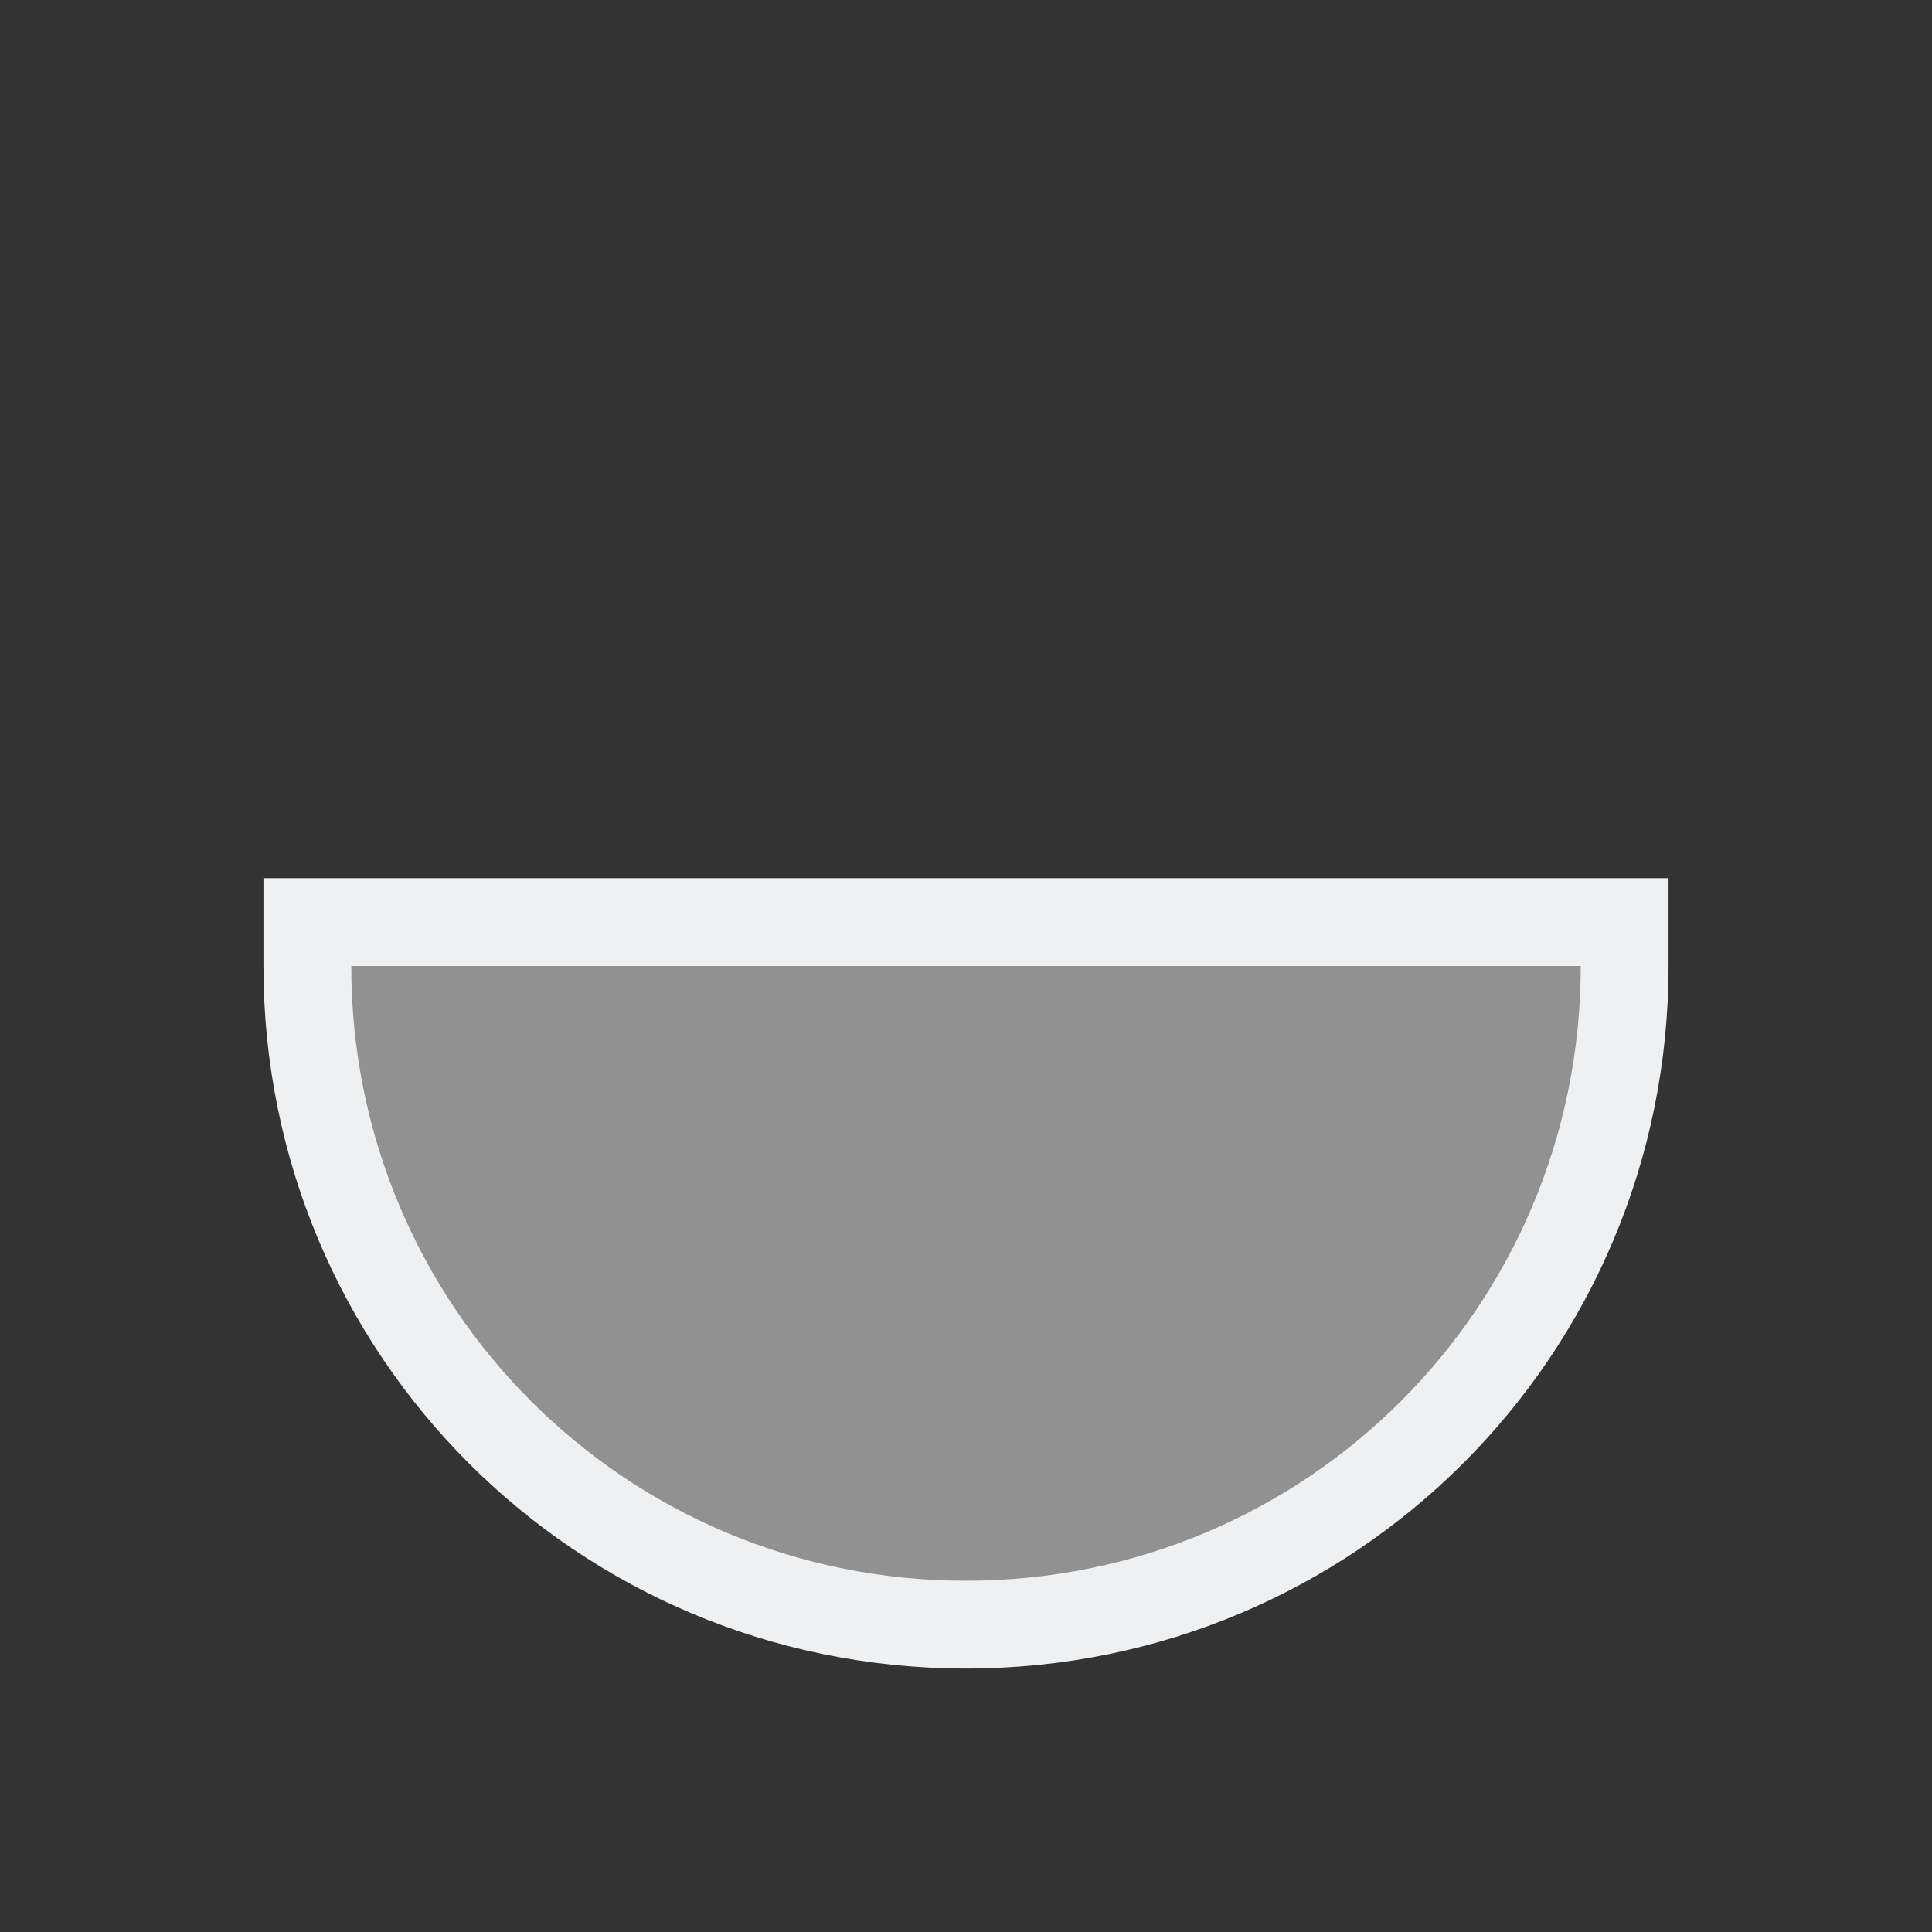
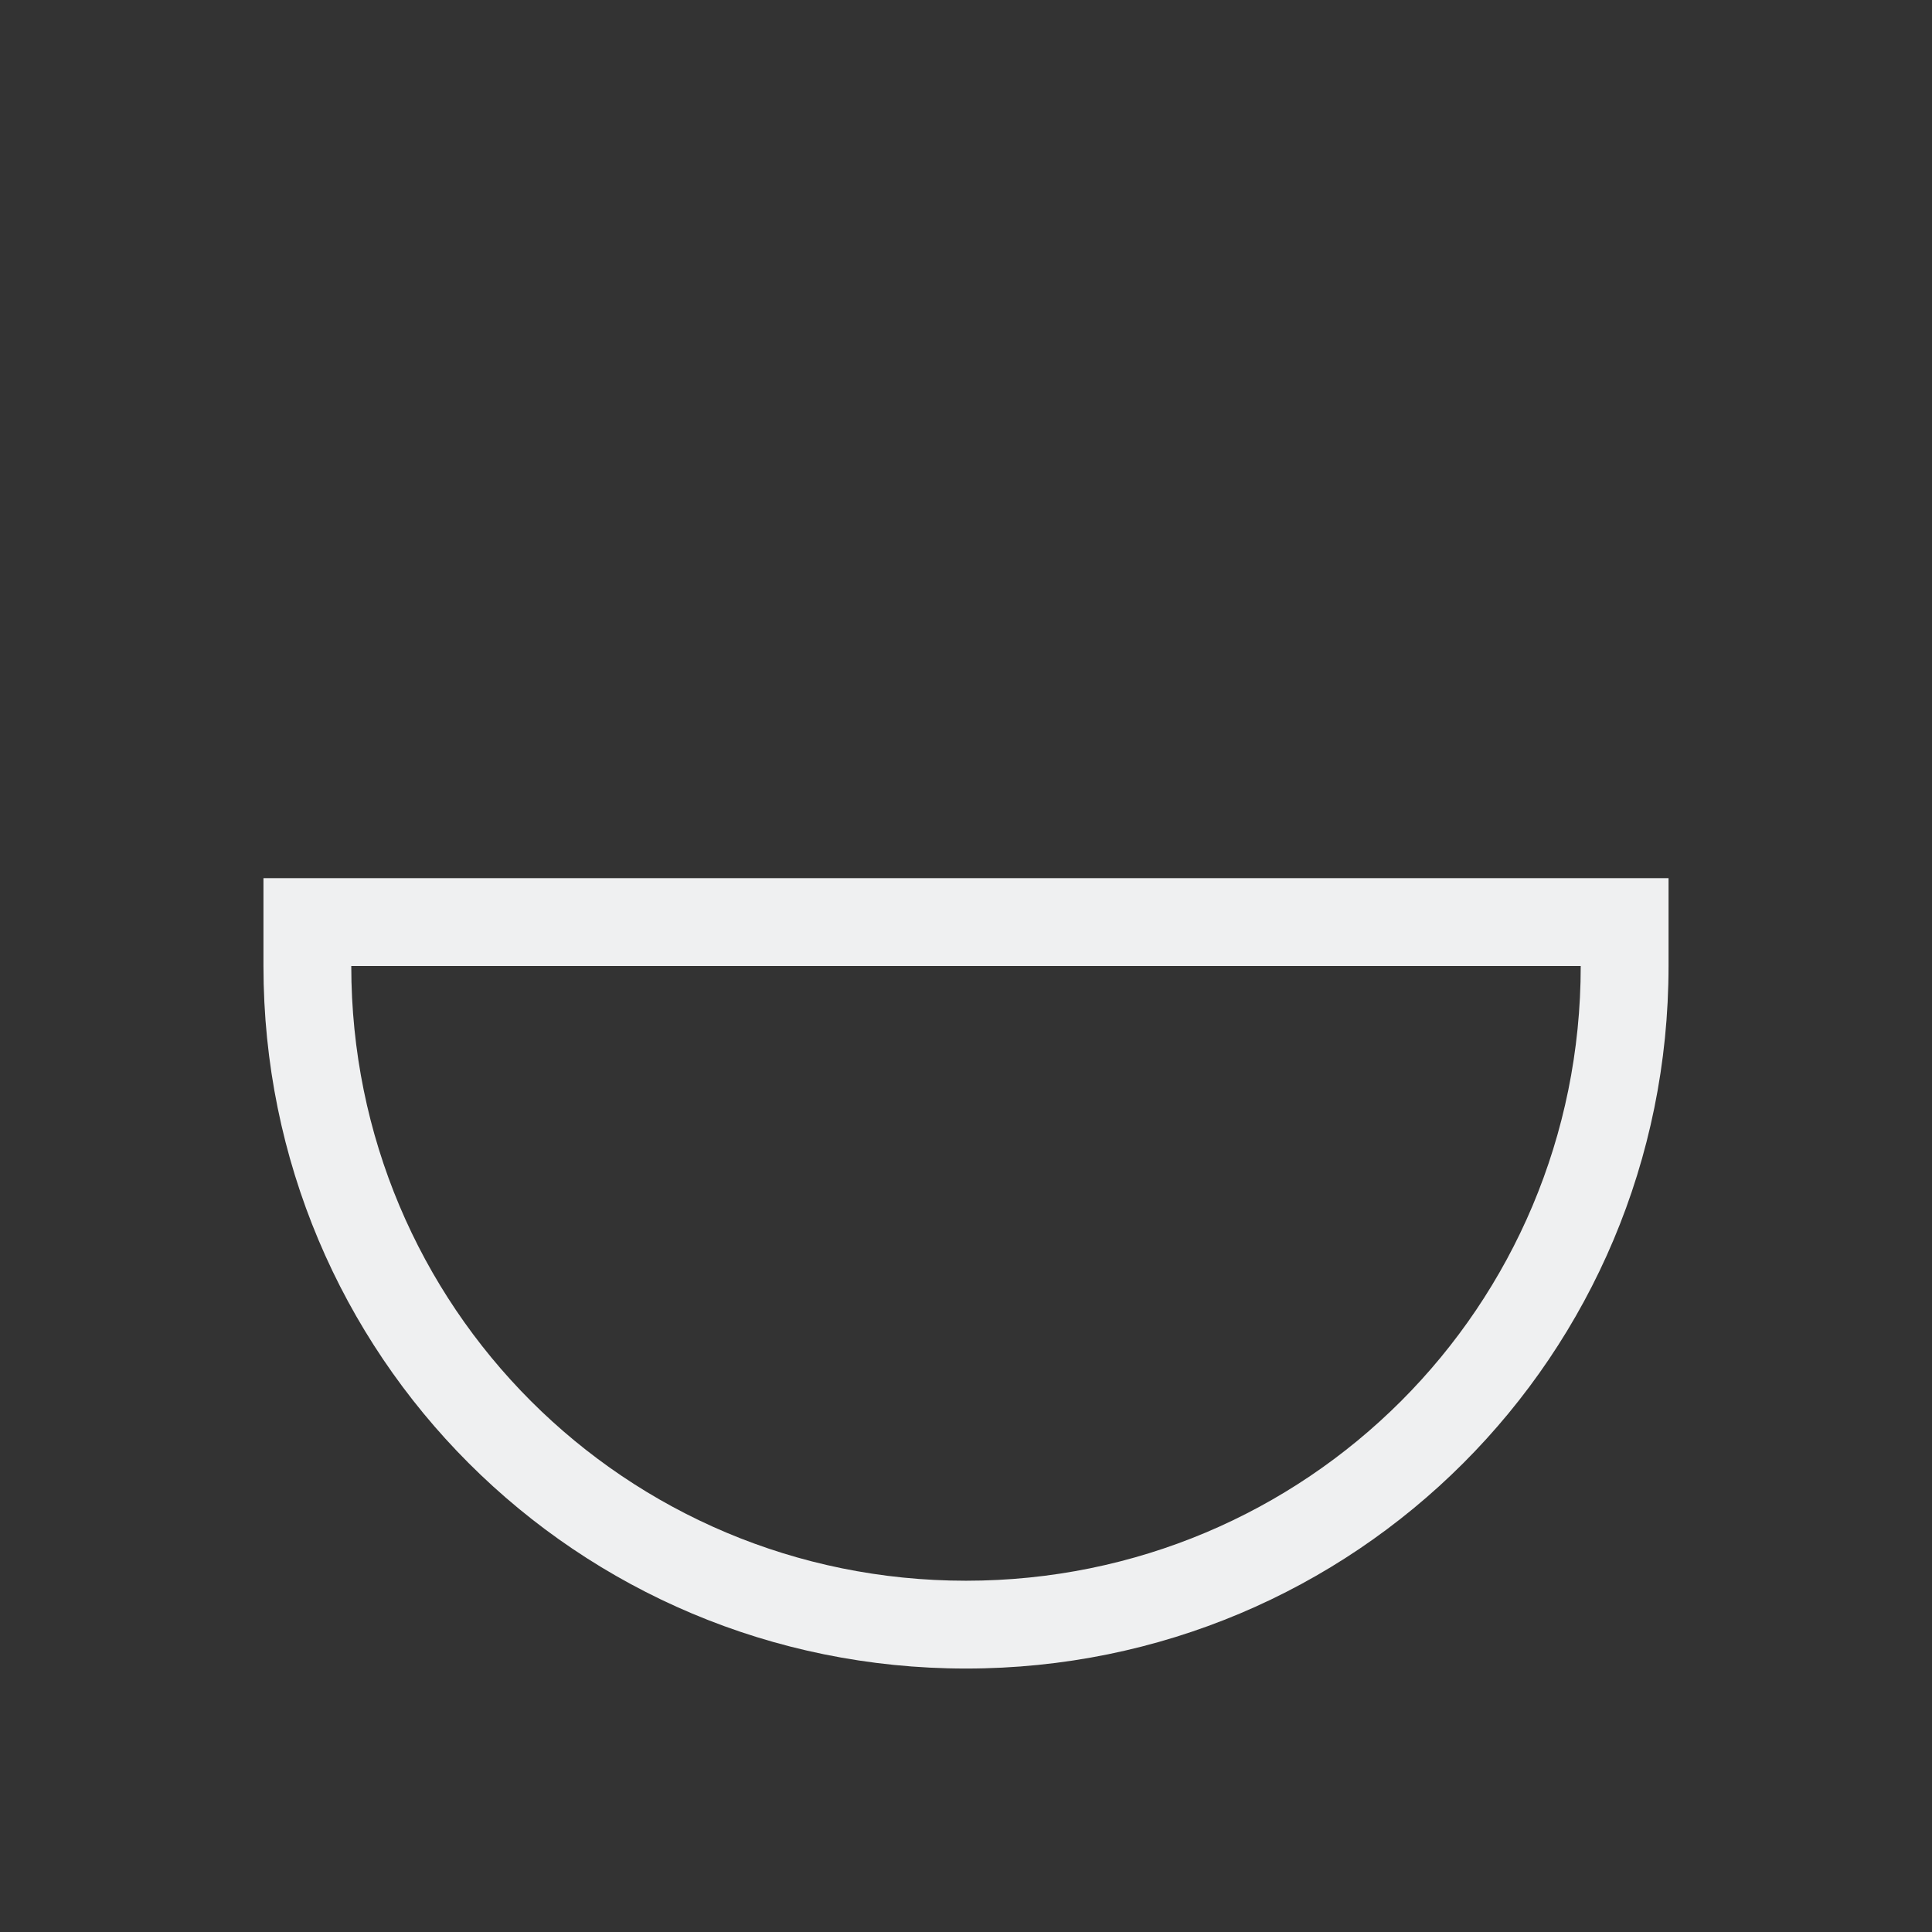
<svg xmlns="http://www.w3.org/2000/svg" version="1.1" viewBox="0 0 22 22">
  <rect x="0" y="0" width="22" height="22" fill="#333333" stroke="none" />
  <defs>
    <style type="text/css" id="current-color-scheme">.ColorScheme-Text {
        color:#eff0f1;
      }</style>
  </defs>
  <path class="ColorScheme-Text" transform="translate(-551.286-607.648)" d="m570.286 618.648c0 4.432-3.568 8-8 8s-8-3.568-8-8v-1h16v1m-1 0h-14c0 3.878 3.122 7 7 7s7-3.122 7-7" fill="currentColor" />
-   <path d="m10.543 18.326c-0.034-0.004-0.161-0.017-0.283-0.028-0.477-0.045-1.029-0.163-1.519-0.325-2.146-0.711-3.878-2.406-4.704-4.605-0.313-0.833-0.479-1.668-0.518-2.6l-0.012-0.292h15.004l-0.011 0.255c-0.006 0.14-0.023 0.38-0.037 0.533-0.217 2.326-1.409 4.42-3.267 5.738-0.988 0.701-2.13 1.141-3.346 1.29-0.223 0.027-1.157 0.052-1.307 0.034z" class="ColorScheme-Text" fill="currentColor" fill-opacity=".502" />
</svg>